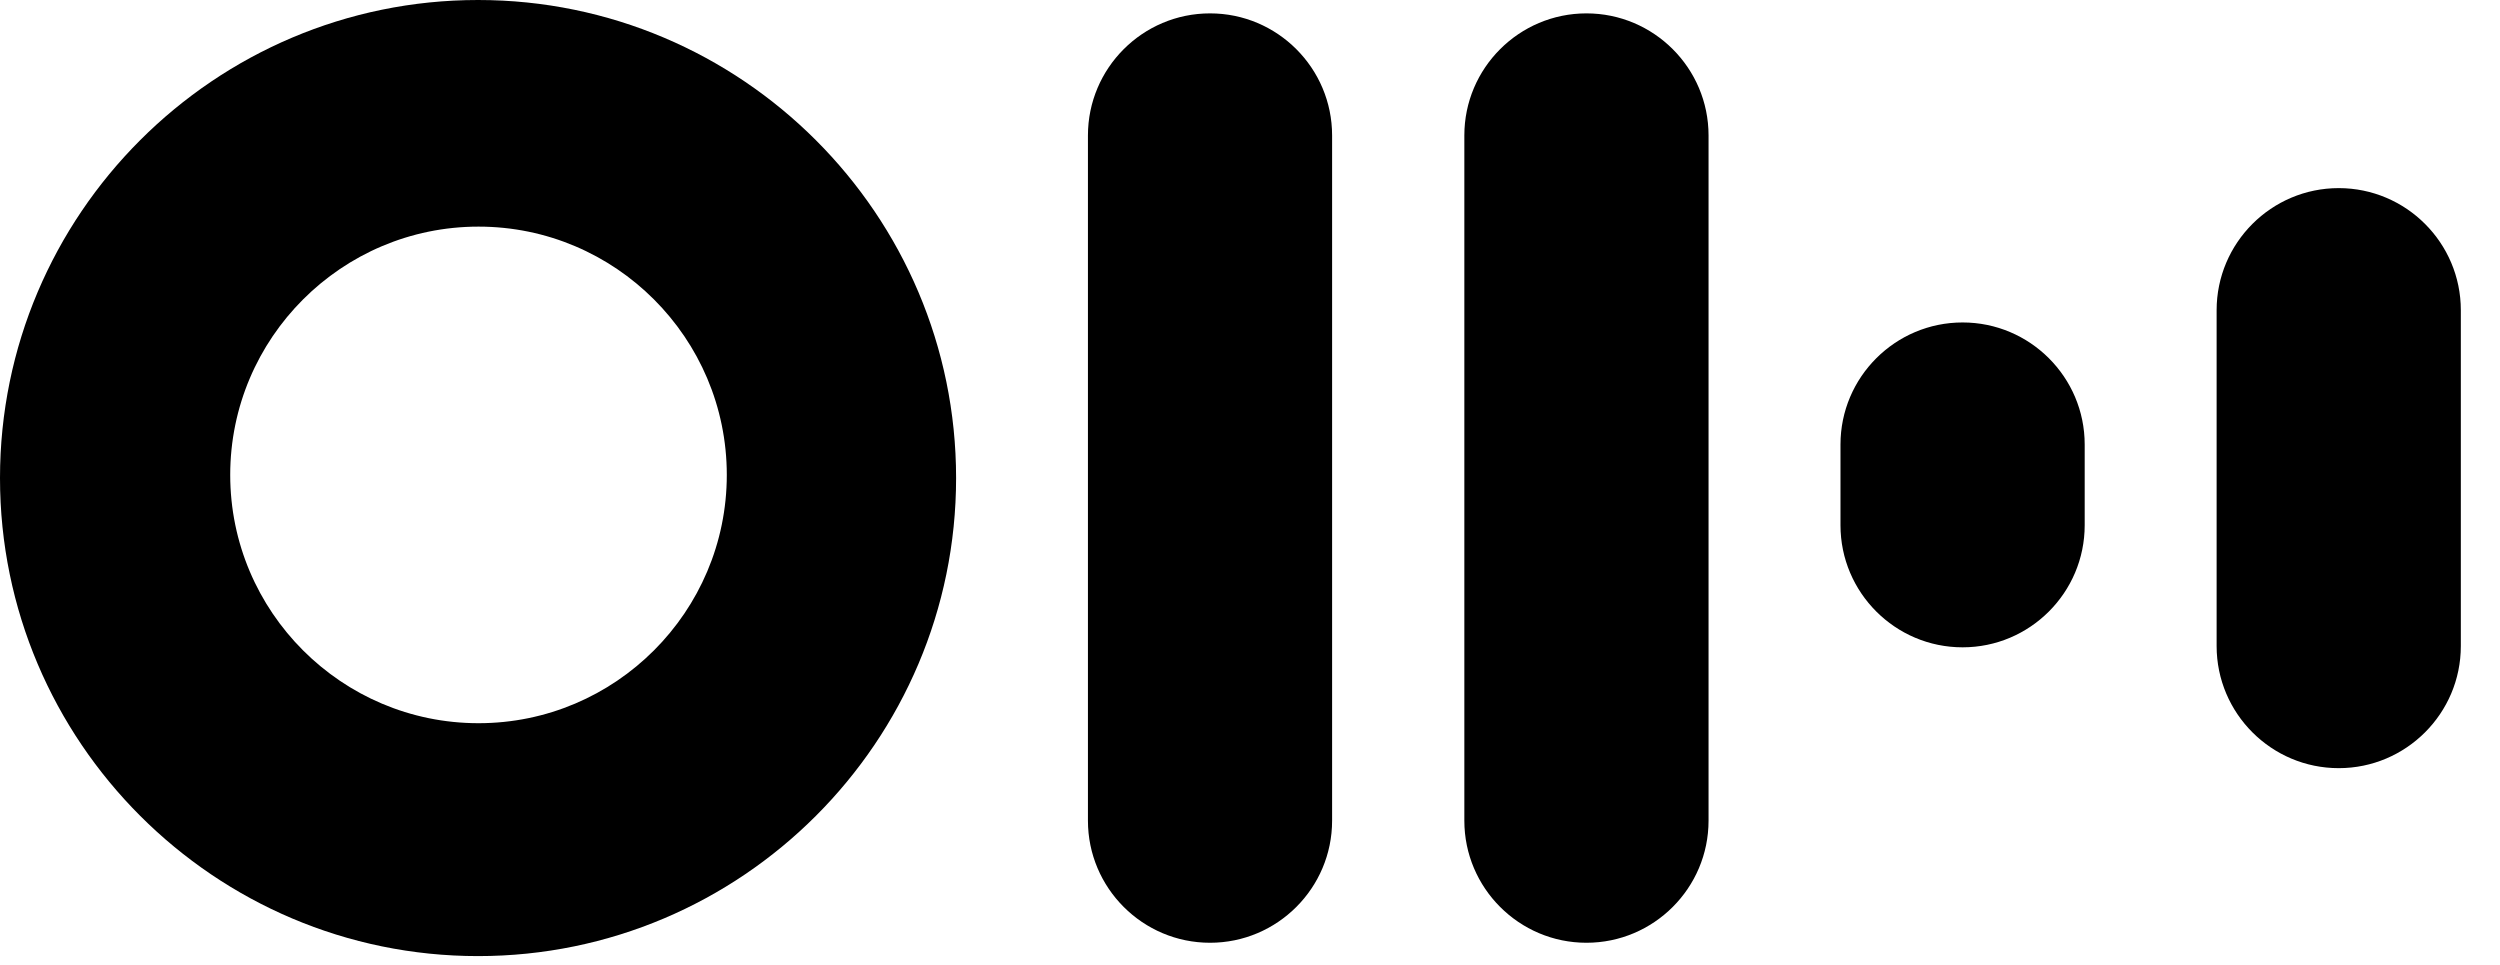
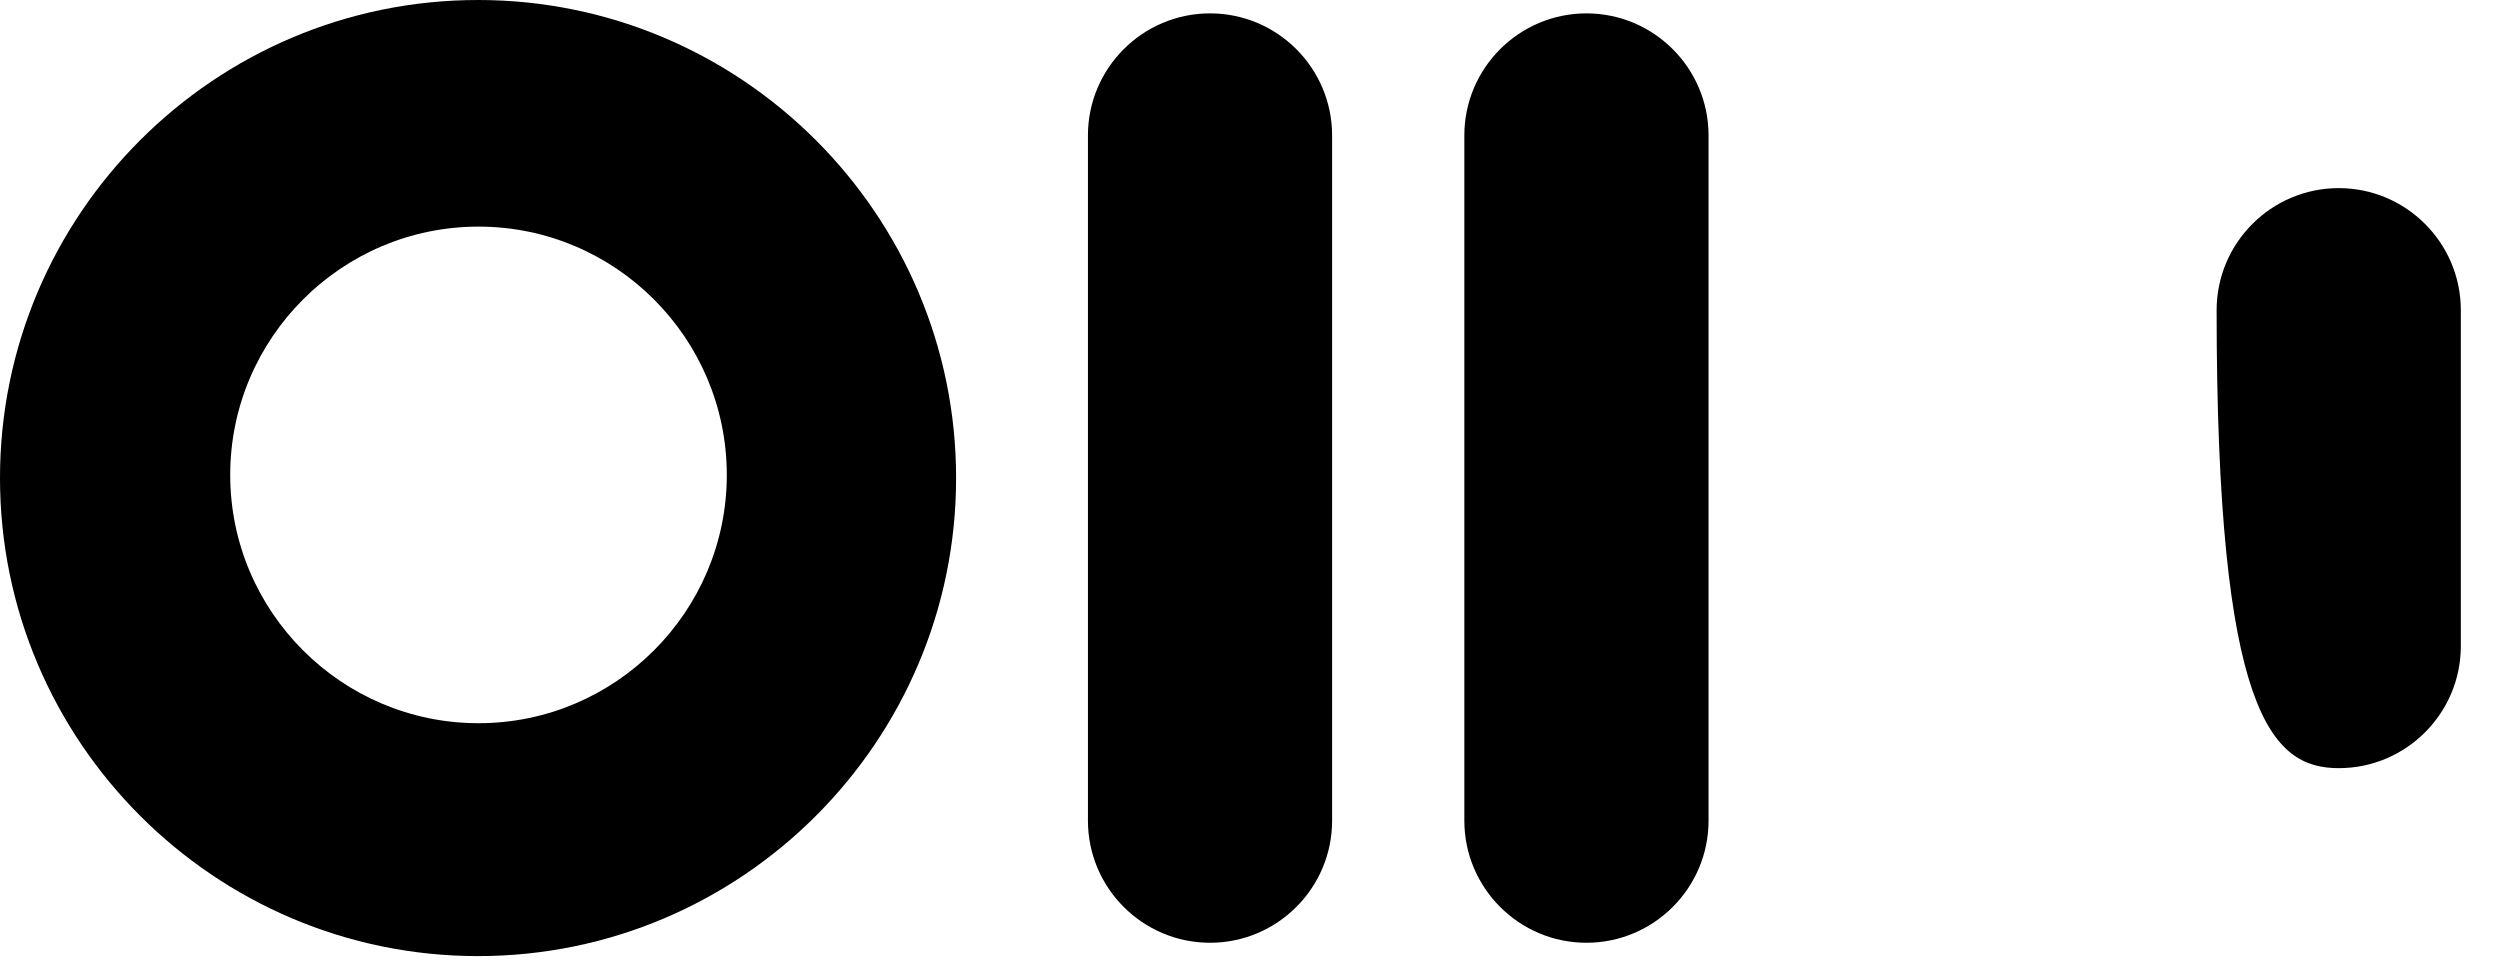
<svg xmlns="http://www.w3.org/2000/svg" fill="none" height="100%" viewBox="0 0 57 22" width="100%">
  <path clip-rule="evenodd" d="M36.171 0.305C34.636 0.305 33.387 1.553 33.387 3.088V18.711C33.387 20.246 34.636 21.495 36.171 21.495C37.706 21.495 38.955 20.246 38.955 18.711V3.088C38.955 1.553 37.706 0.305 36.171 0.305Z" fill="currentColor" fill-rule="evenodd" />
  <path clip-rule="evenodd" d="M30.372 3.089C30.372 1.553 29.124 0.305 27.589 0.305C26.053 0.305 24.805 1.553 24.805 3.089V18.711C24.805 20.246 26.053 21.495 27.589 21.495C29.124 21.495 30.372 20.246 30.372 18.711V3.089Z" fill="currentColor" fill-rule="evenodd" />
-   <path clip-rule="evenodd" d="M44.747 7.352C43.212 7.352 41.963 8.6 41.963 10.135V11.975C41.963 13.51 43.212 14.759 44.747 14.759C46.282 14.759 47.531 13.51 47.531 11.975V10.135C47.531 8.6 46.282 7.352 44.747 7.352Z" fill="currentColor" fill-rule="evenodd" />
-   <path clip-rule="evenodd" d="M53.323 4.289C51.788 4.289 50.539 5.538 50.539 7.073V14.73C50.539 16.265 51.788 17.514 53.323 17.514C54.858 17.514 56.107 16.265 56.107 14.73V7.073C56.107 5.538 54.858 4.289 53.323 4.289Z" fill="currentColor" fill-rule="evenodd" />
+   <path clip-rule="evenodd" d="M53.323 4.289C51.788 4.289 50.539 5.538 50.539 7.073C50.539 16.265 51.788 17.514 53.323 17.514C54.858 17.514 56.107 16.265 56.107 14.73V7.073C56.107 5.538 54.858 4.289 53.323 4.289Z" fill="currentColor" fill-rule="evenodd" />
  <path d="M10.9 0C4.888 0 0 4.891 0 10.899C0 16.907 4.892 21.799 10.9 21.799C16.907 21.799 21.799 16.907 21.799 10.899C21.799 4.891 16.907 0 10.9 0ZM10.91 16.489C7.79 16.489 5.249 13.948 5.249 10.828C5.249 7.708 7.79 5.167 10.91 5.167C14.031 5.167 16.571 7.708 16.571 10.828C16.571 13.948 14.031 16.489 10.91 16.489Z" fill="currentColor" />
</svg>